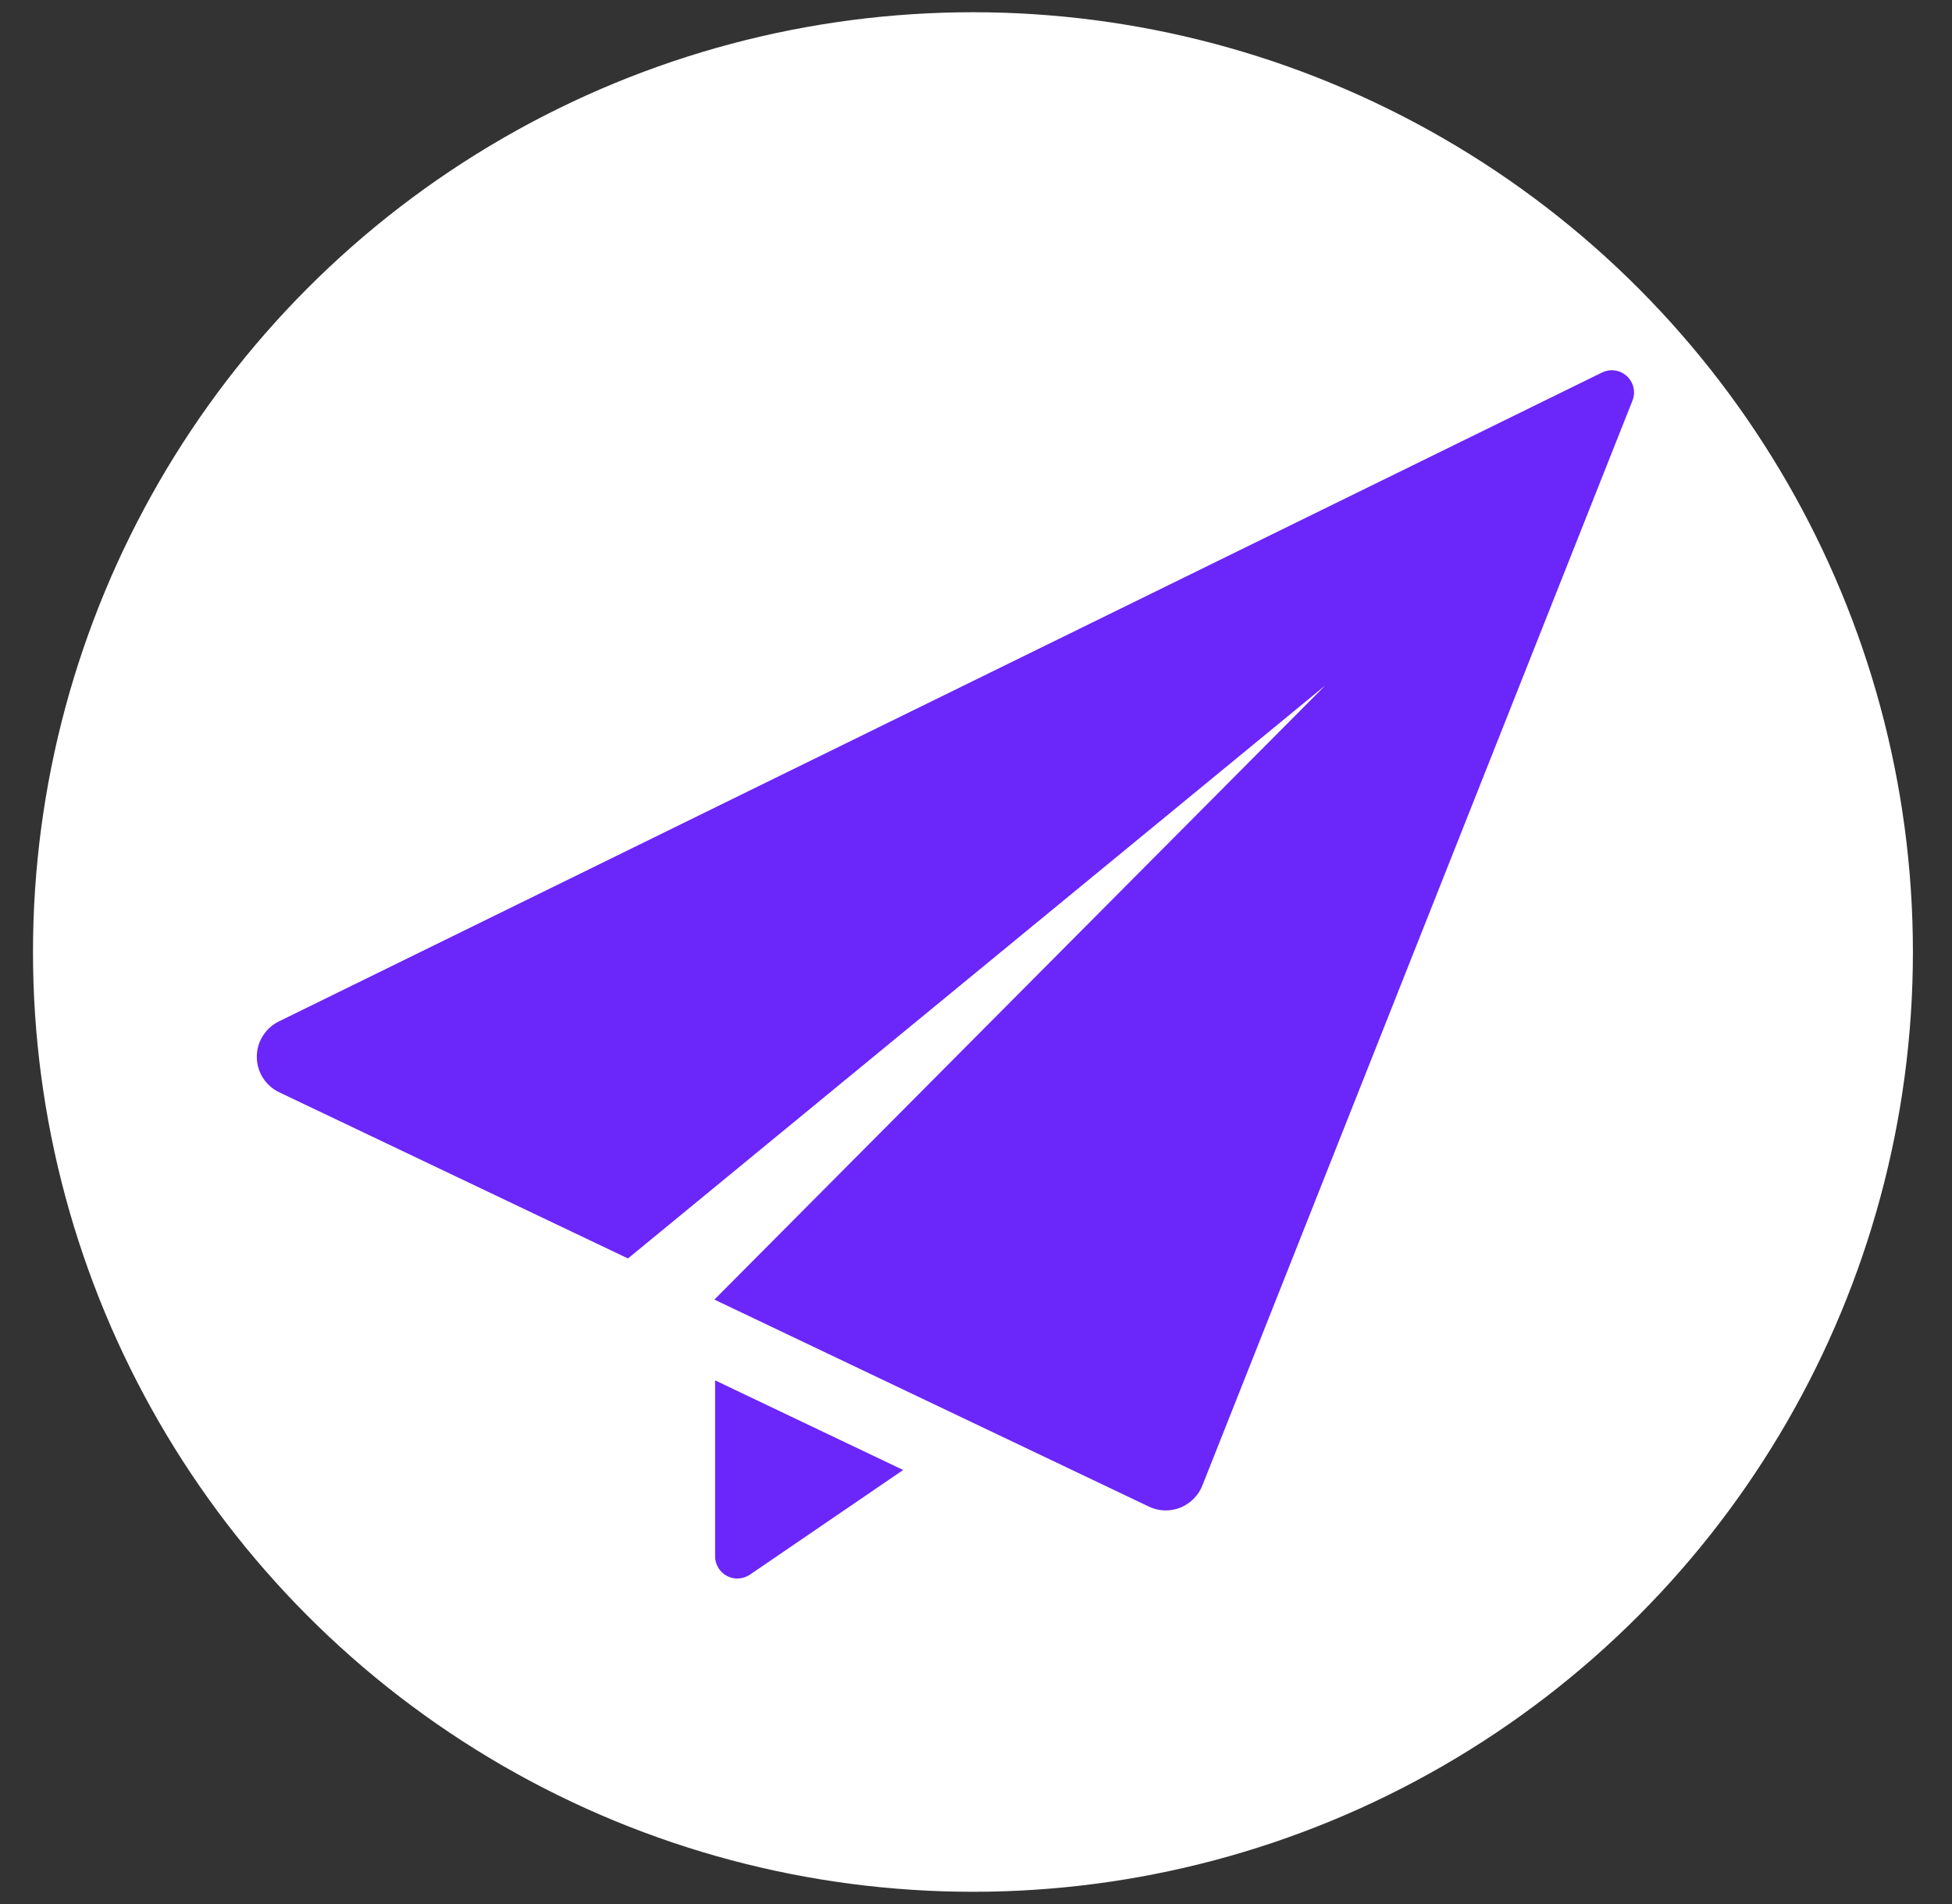
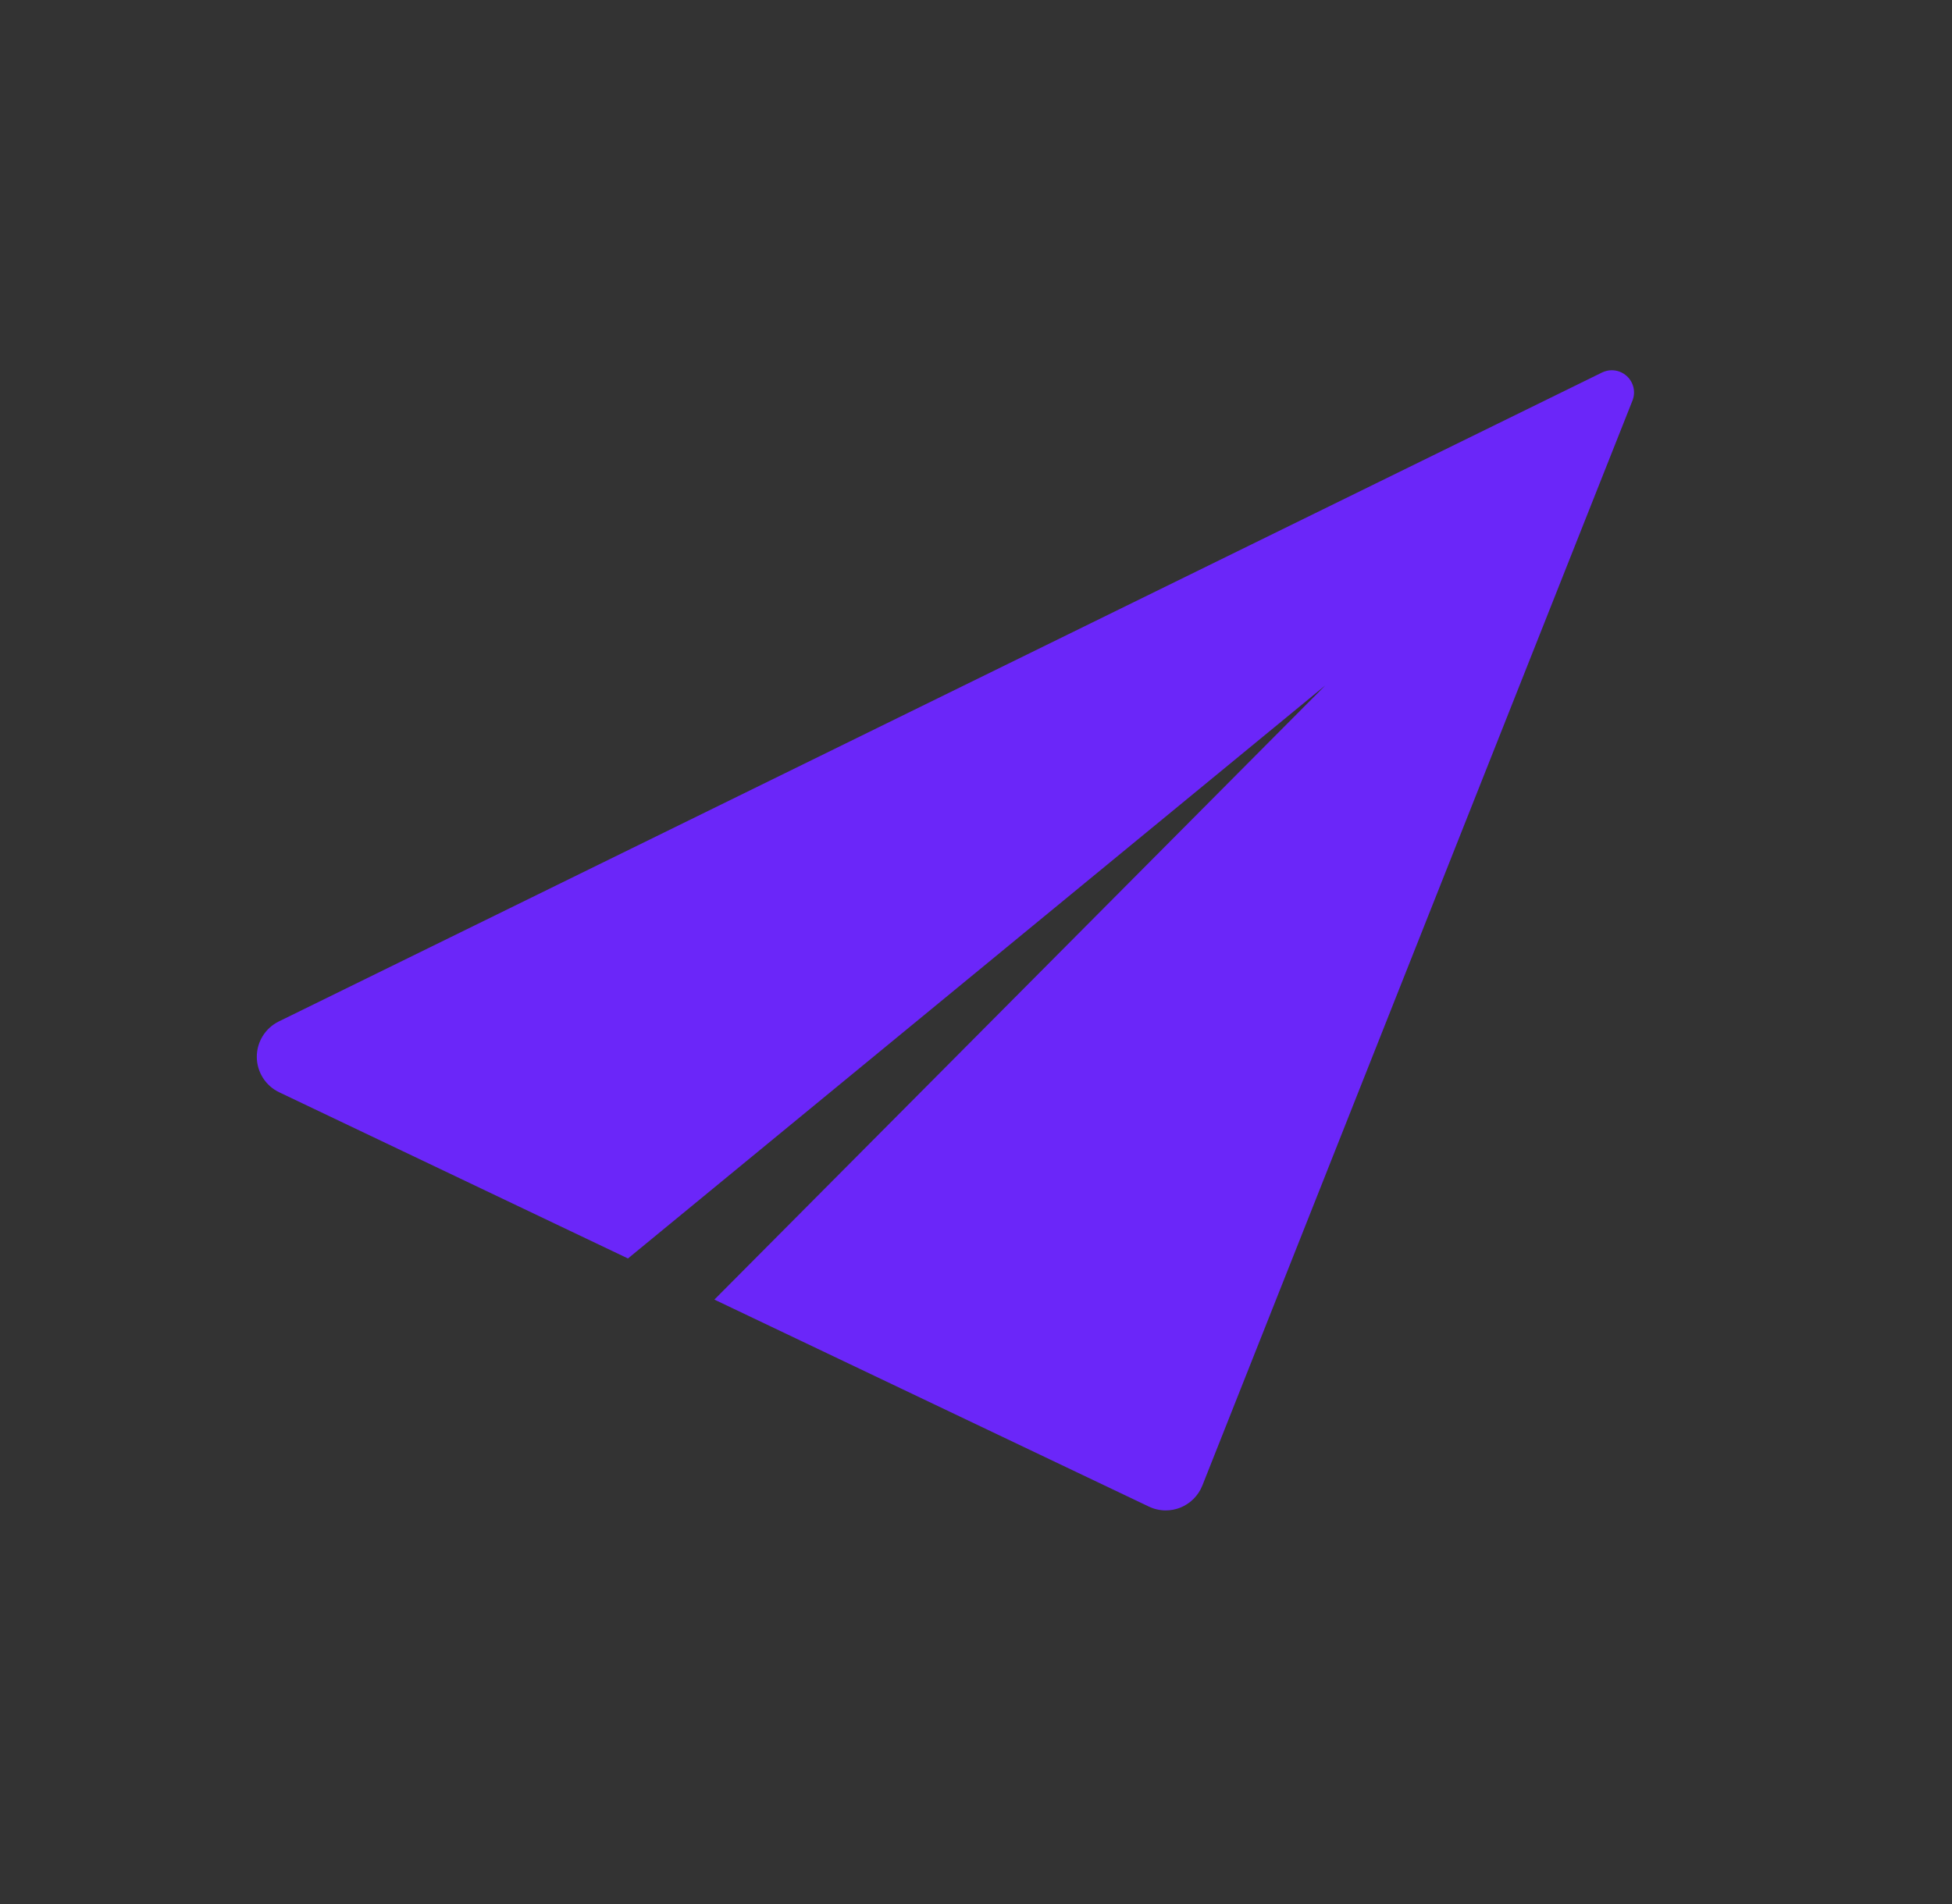
<svg xmlns="http://www.w3.org/2000/svg" width="41" height="40" viewBox="0 0 41 40" fill="none">
  <rect x="0" y="0" width="41" height="40" fill="#333333" stroke="none" />
-   <circle cx="20.436" cy="20" r="19.743" fill="white" />
-   <path d="M15.02 32.695C15.02 32.868 15.116 33.027 15.269 33.108C15.422 33.189 15.608 33.178 15.751 33.081L18.97 30.882L15.02 28.999V32.695H15.02Z" fill="#6B26F9" />
  <path d="M34.171 7.902C34.083 7.821 33.969 7.778 33.853 7.778C33.784 7.778 33.715 7.794 33.649 7.826L5.856 21.459C5.572 21.599 5.392 21.889 5.394 22.206C5.396 22.523 5.579 22.811 5.865 22.947L13.19 26.438L27.836 14.4L15.005 27.302L24.13 31.65C24.242 31.704 24.364 31.731 24.485 31.731C24.589 31.731 24.691 31.712 24.788 31.674C25.001 31.589 25.17 31.421 25.254 31.209L34.288 8.417C34.36 8.238 34.313 8.033 34.171 7.902Z" fill="#6B26F9" />
</svg>